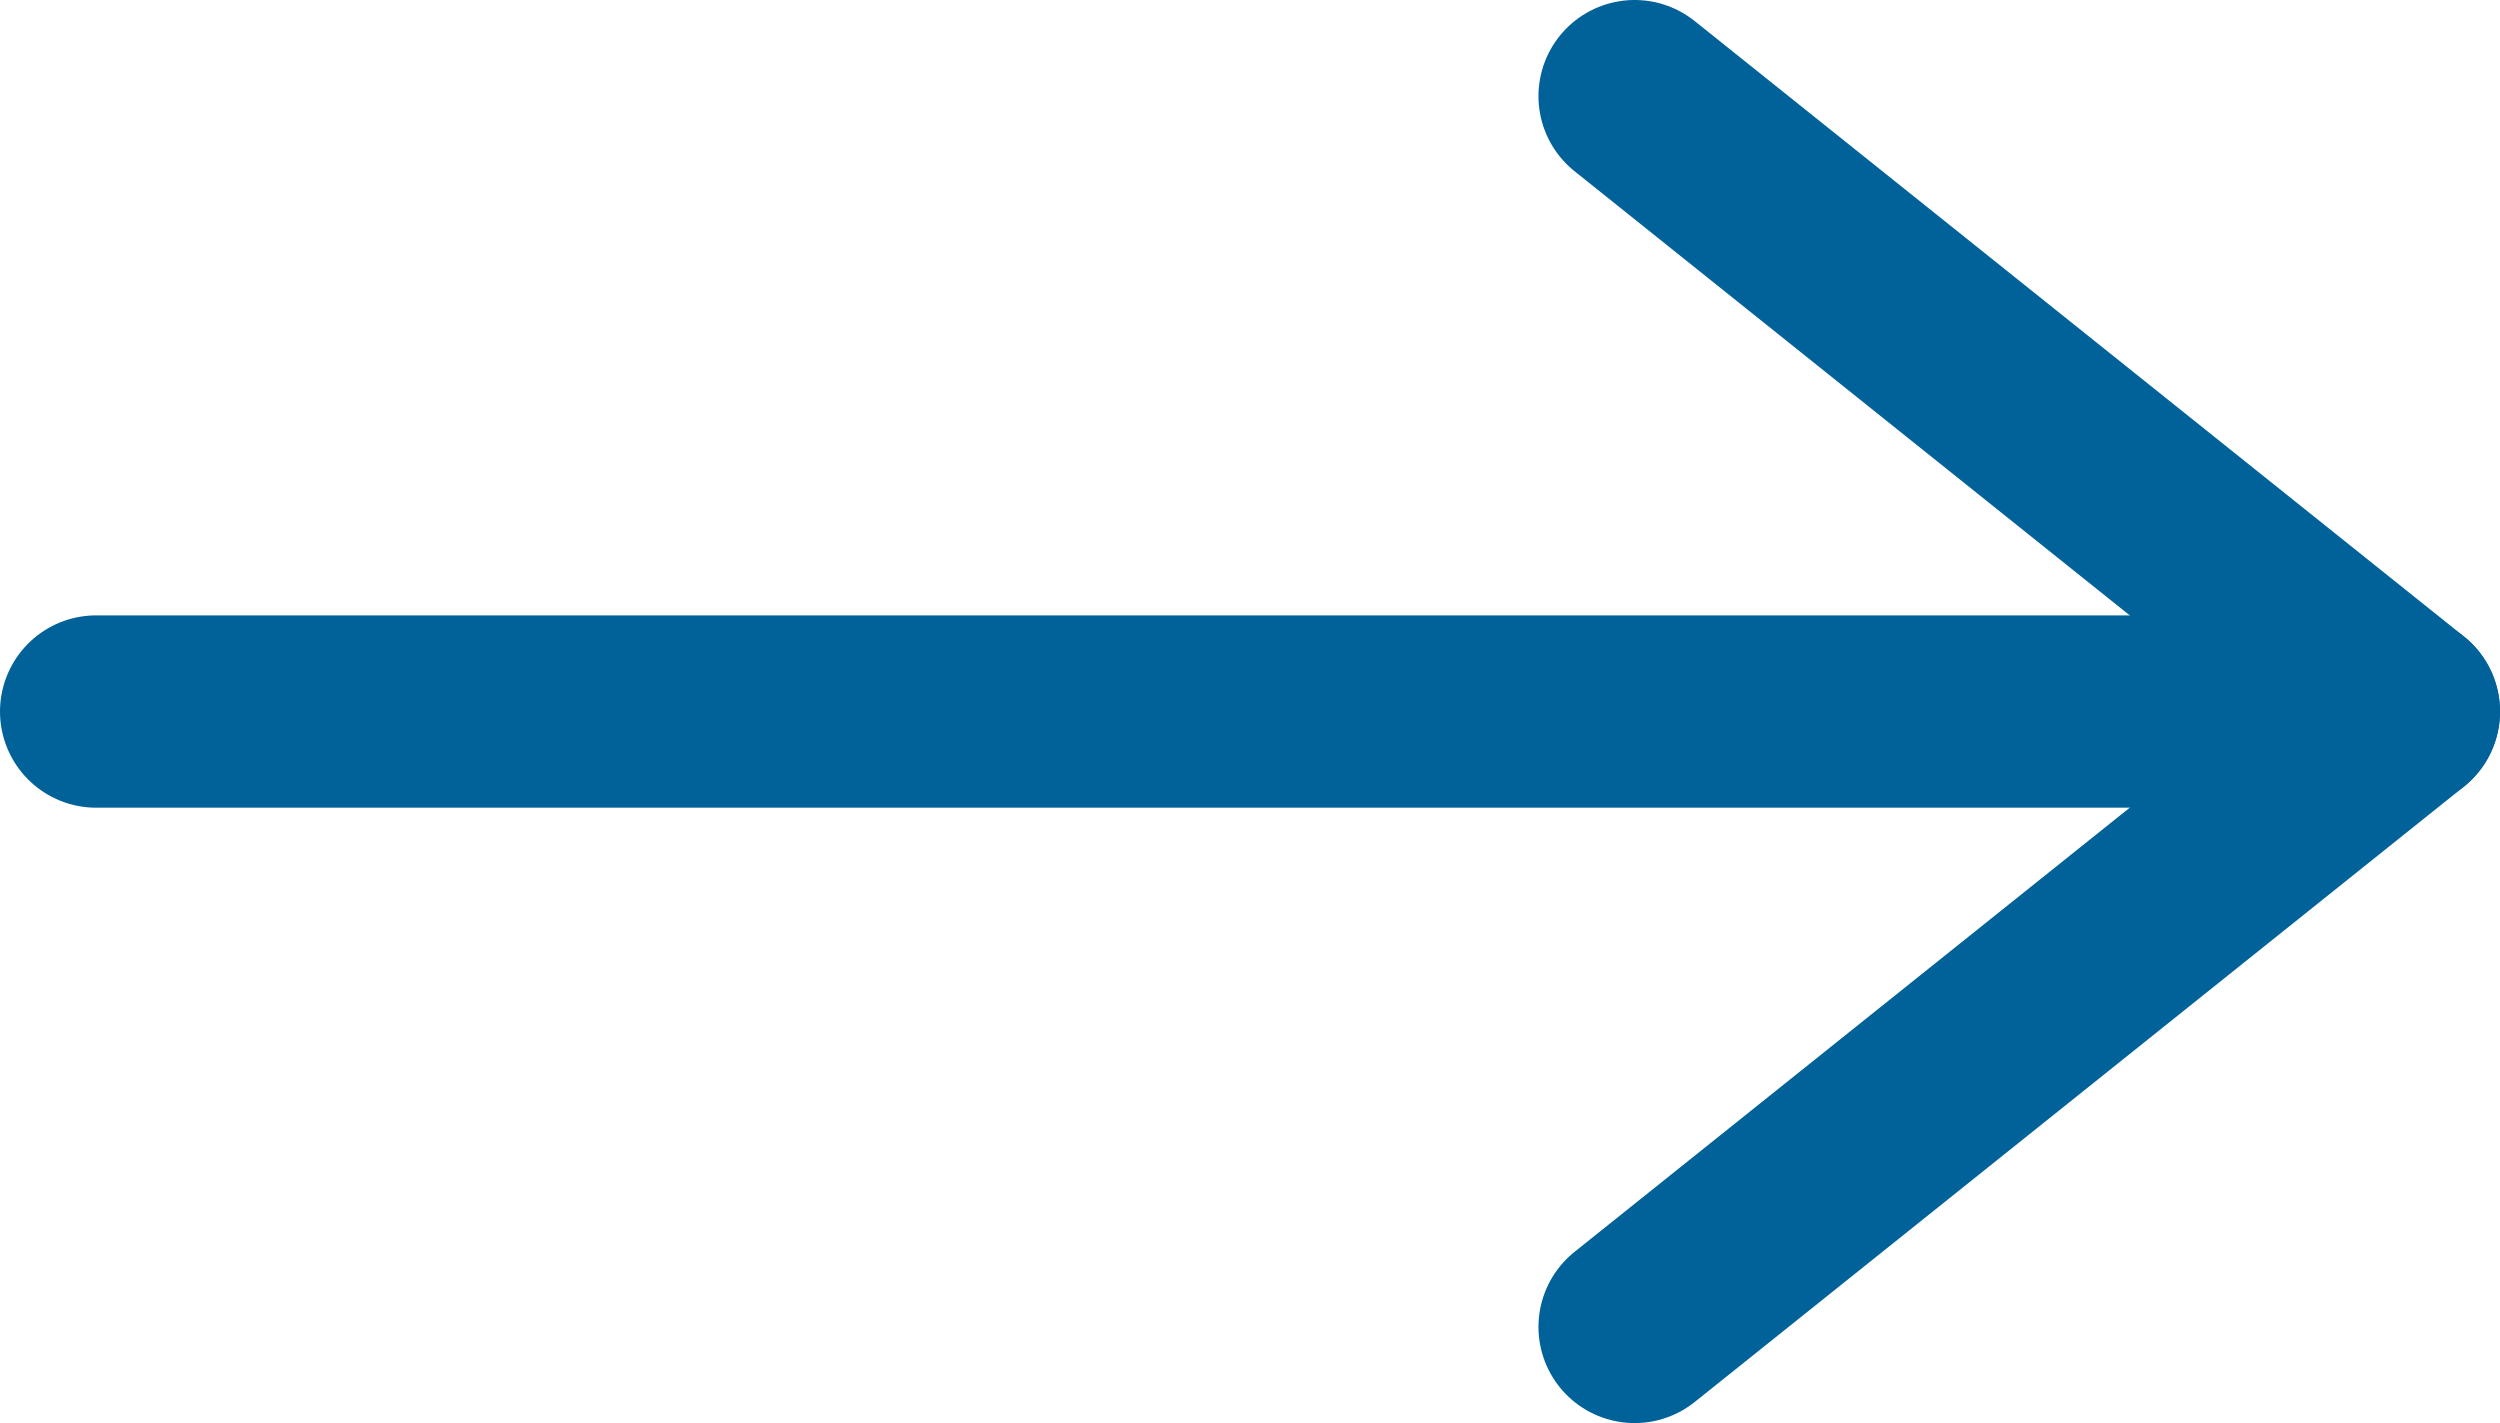
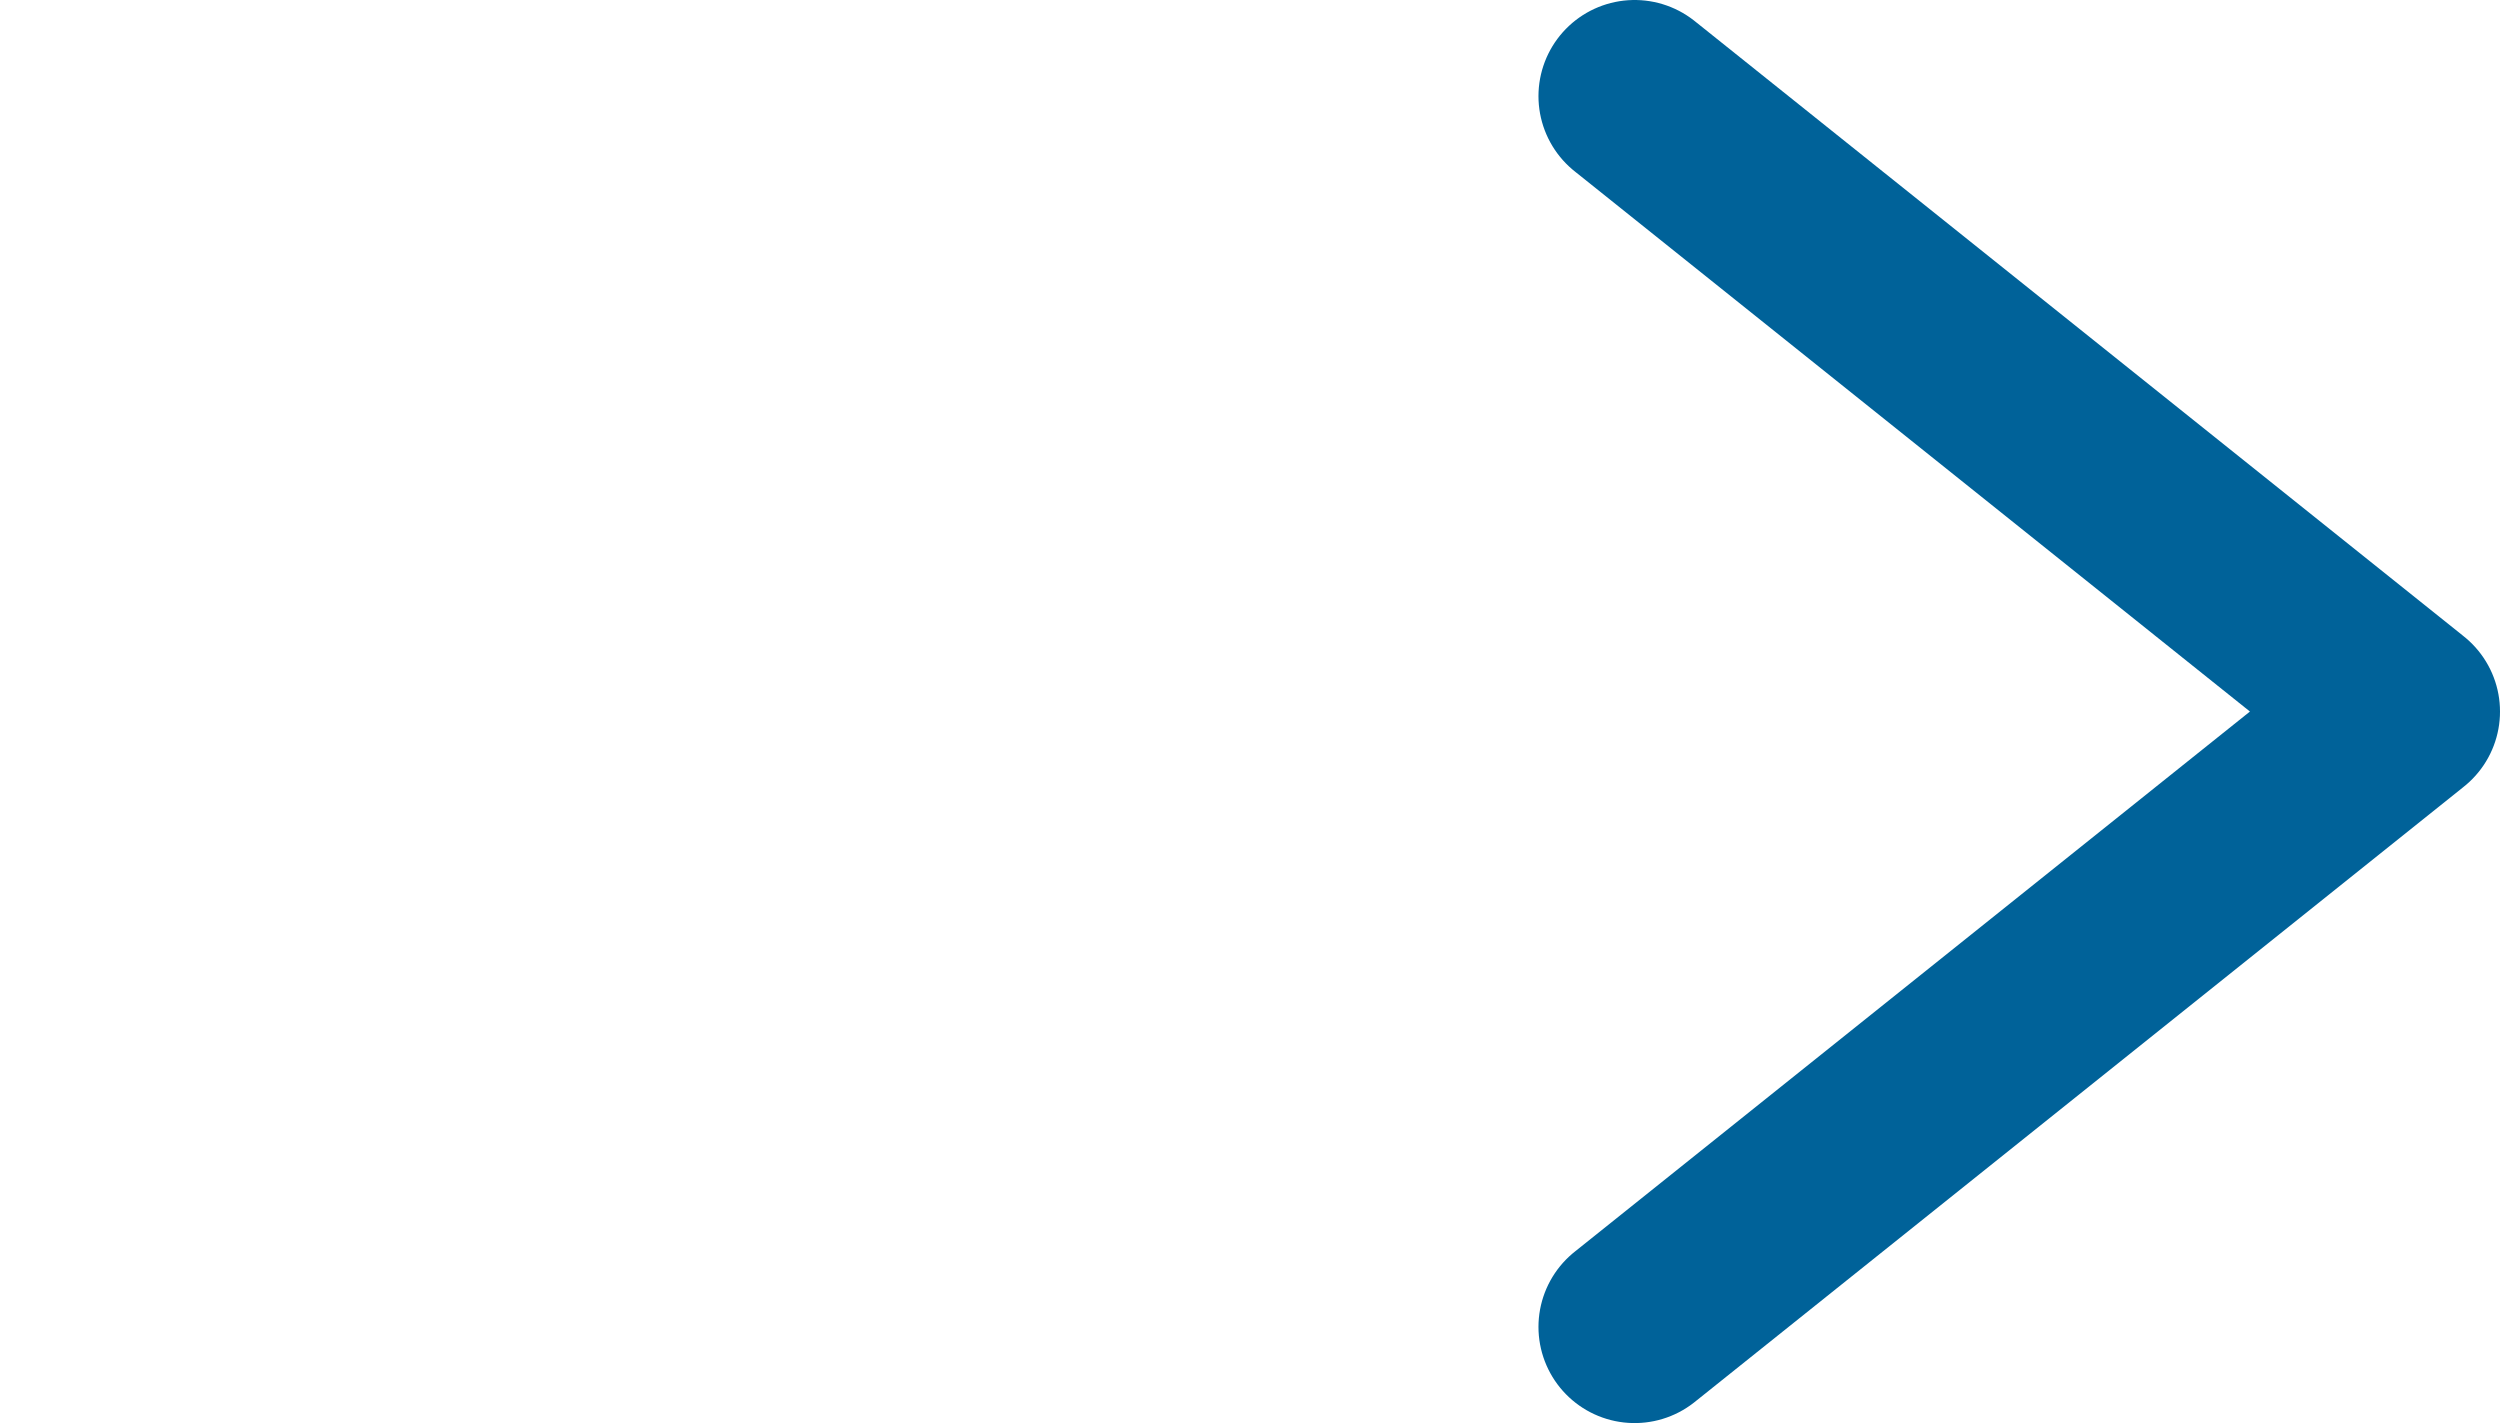
<svg xmlns="http://www.w3.org/2000/svg" id="_レイヤー_2" data-name="レイヤー 2" viewBox="0 0 13 7.4">
  <defs>
    <style>
      .cls-1 {
        fill: none;
        stroke: #006299;
        stroke-linecap: round;
        stroke-linejoin: round;
      }
    </style>
  </defs>
  <g id="_お知らせ" data-name="お知らせ">
    <g>
      <polyline class="cls-1" points="8.5 6.9 12.5 3.7 8.5 .5" />
-       <line class="cls-1" x1="12.5" y1="3.7" x2=".5" y2="3.7" />
    </g>
  </g>
</svg>